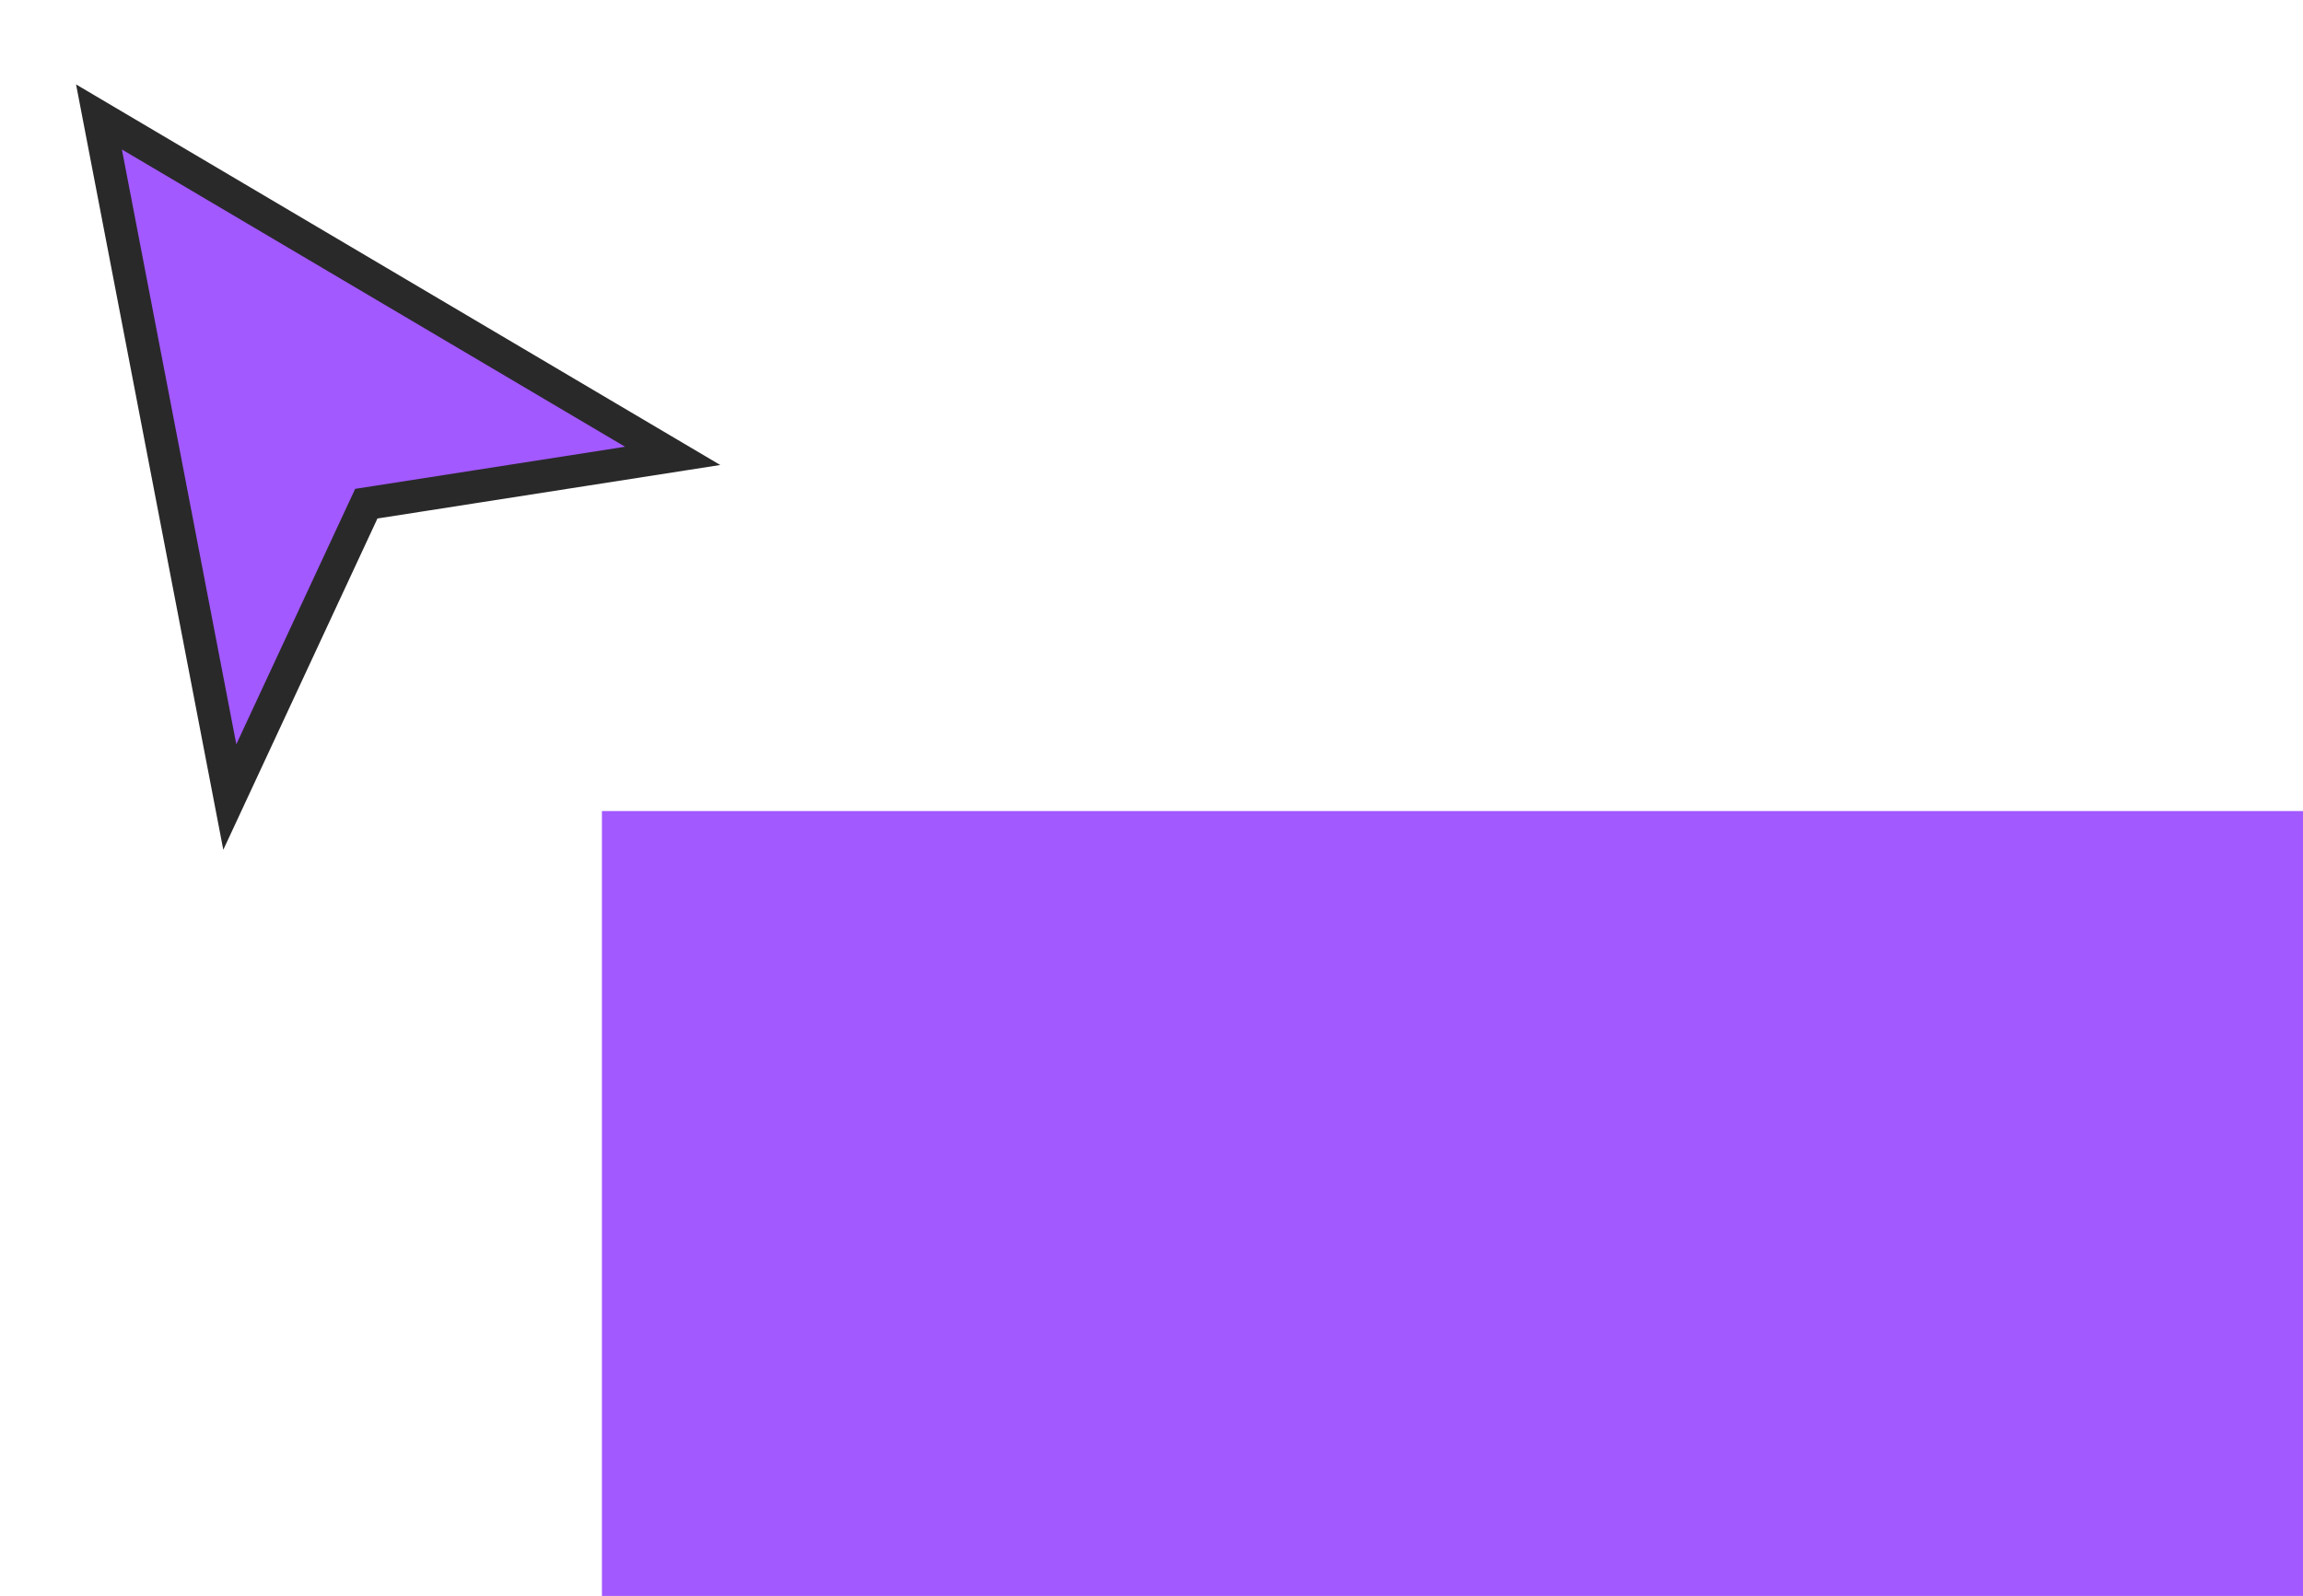
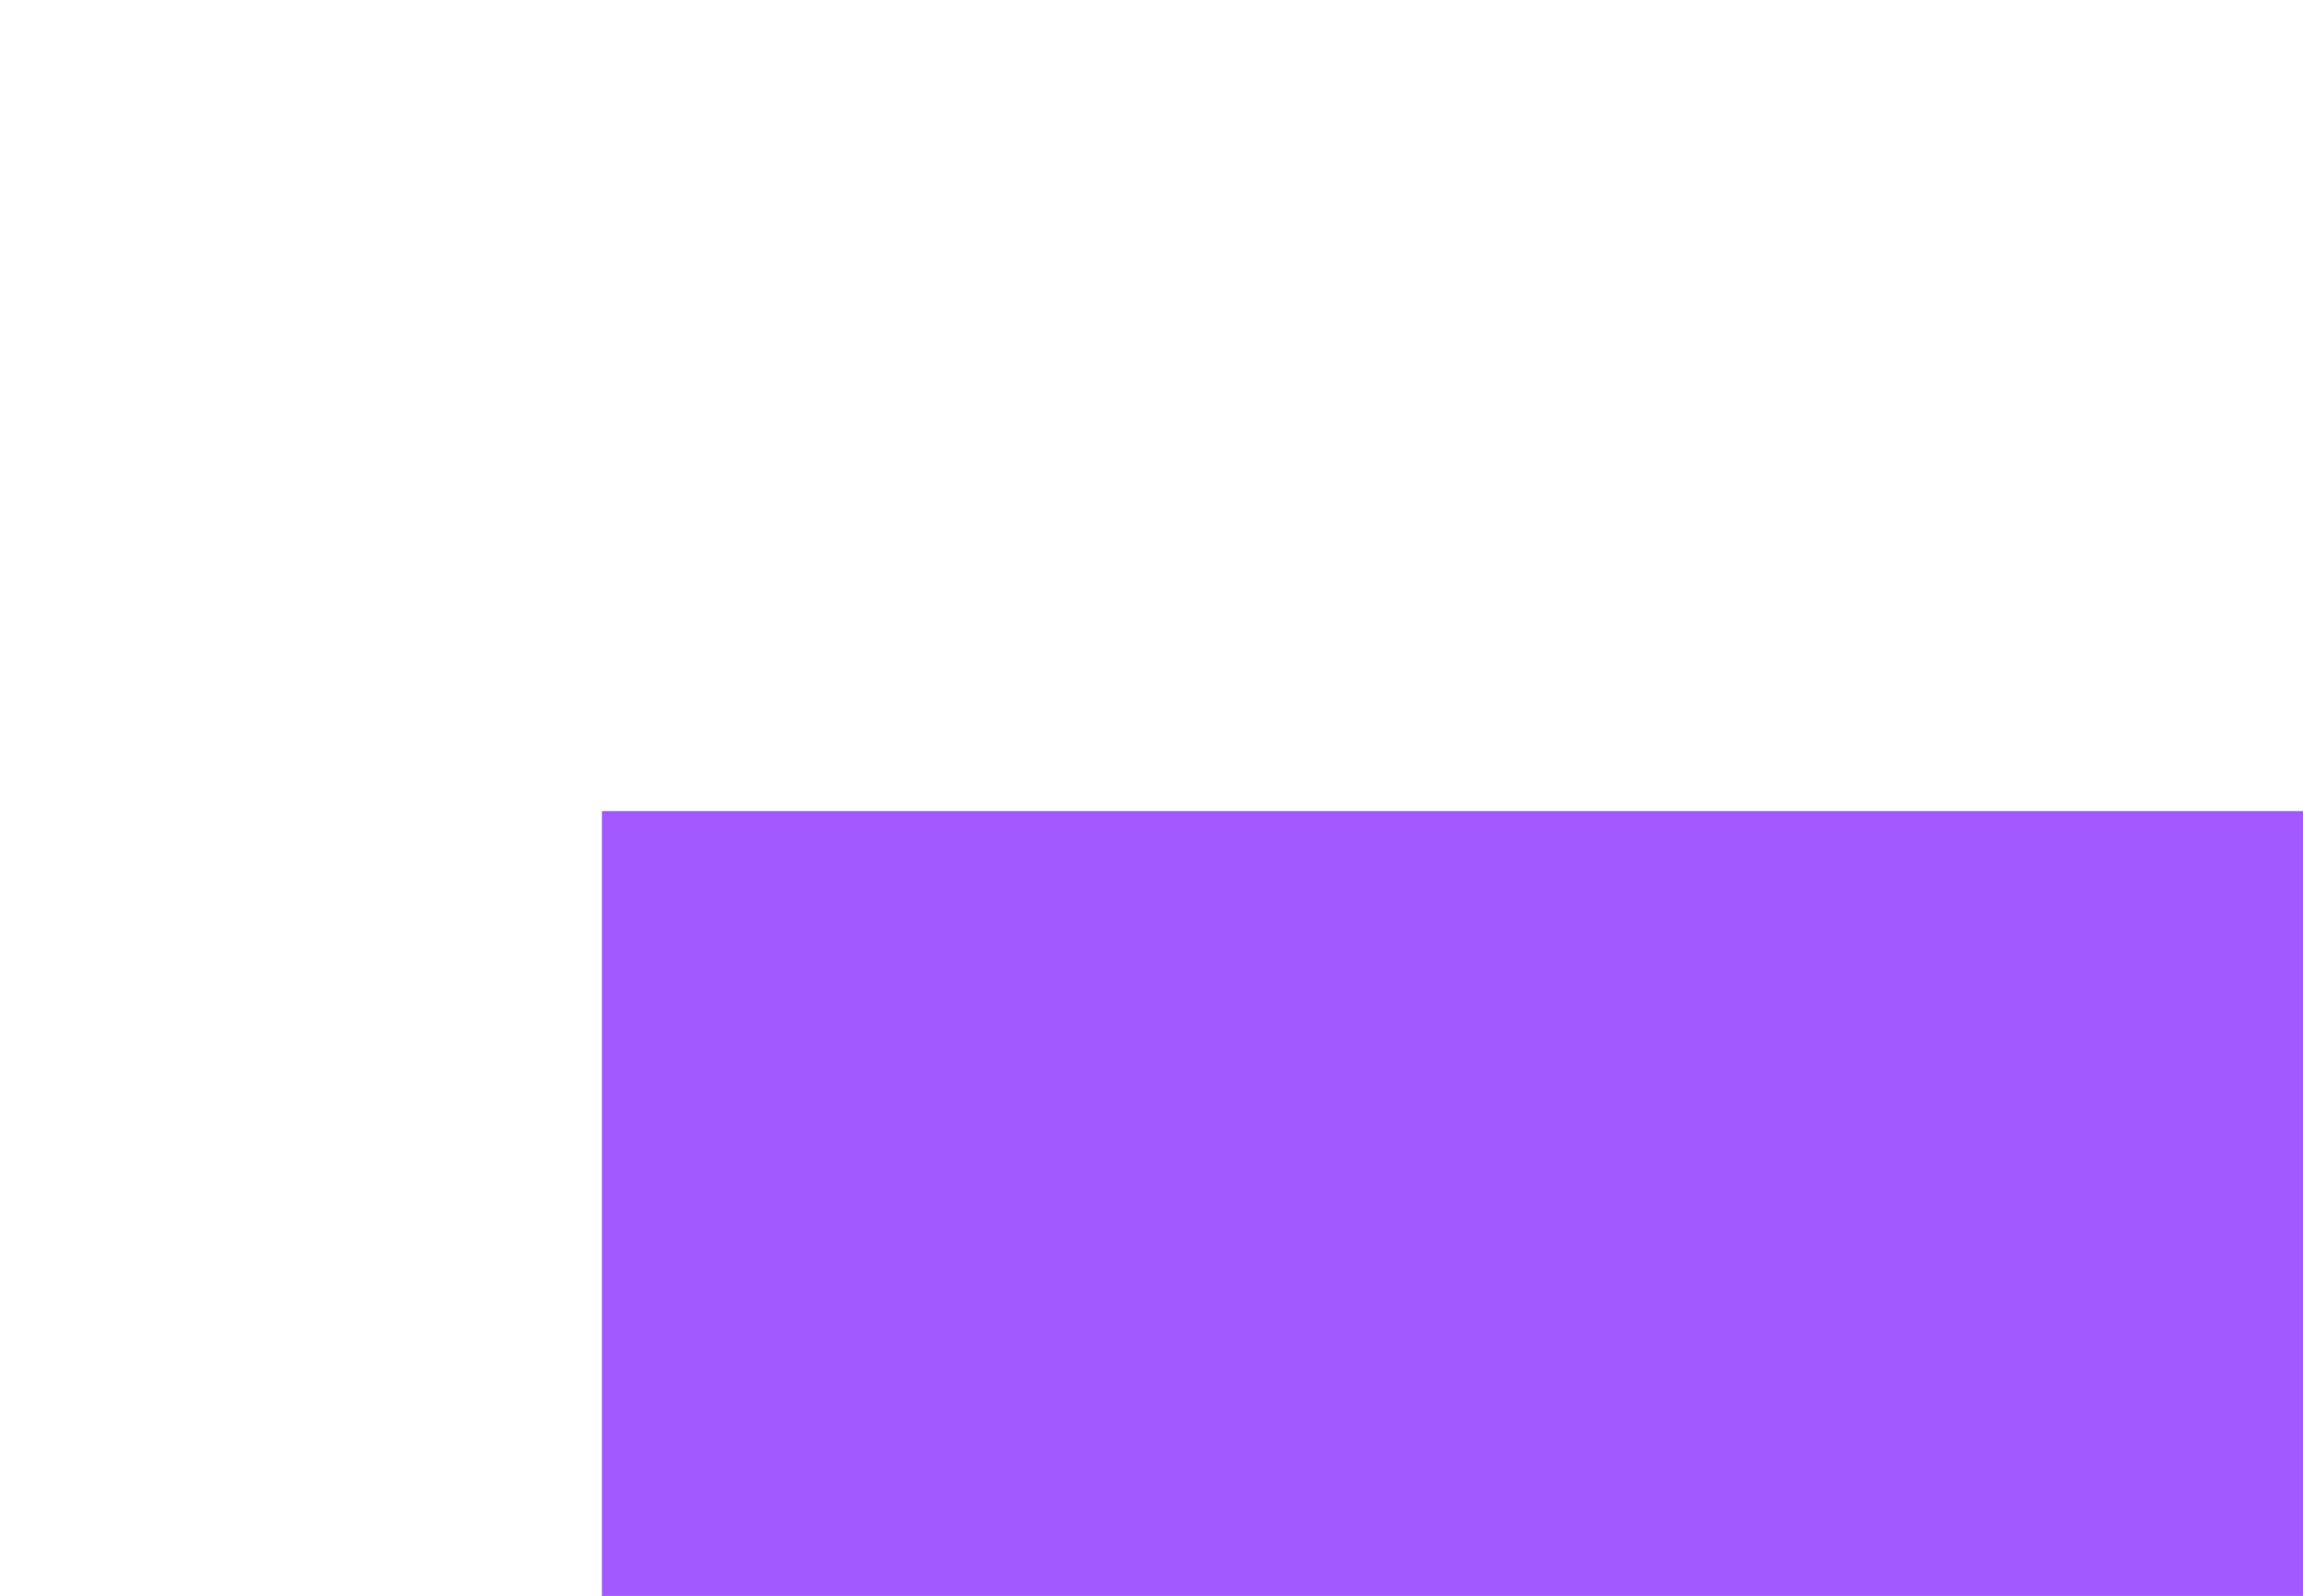
<svg xmlns="http://www.w3.org/2000/svg" width="88" height="61" viewBox="0 0 88 61" fill="none">
  <rect width="65" height="30" transform="translate(23 31)" fill="#A259FF" />
-   <path d="M14.327 19.2L13.997 19.251L13.856 19.554L8.781 30.464L3.782 4.47L25.703 17.424L14.327 19.2Z" fill="#A259FF" stroke="#292929" stroke-width="1.25" stroke-linecap="square" />
</svg>